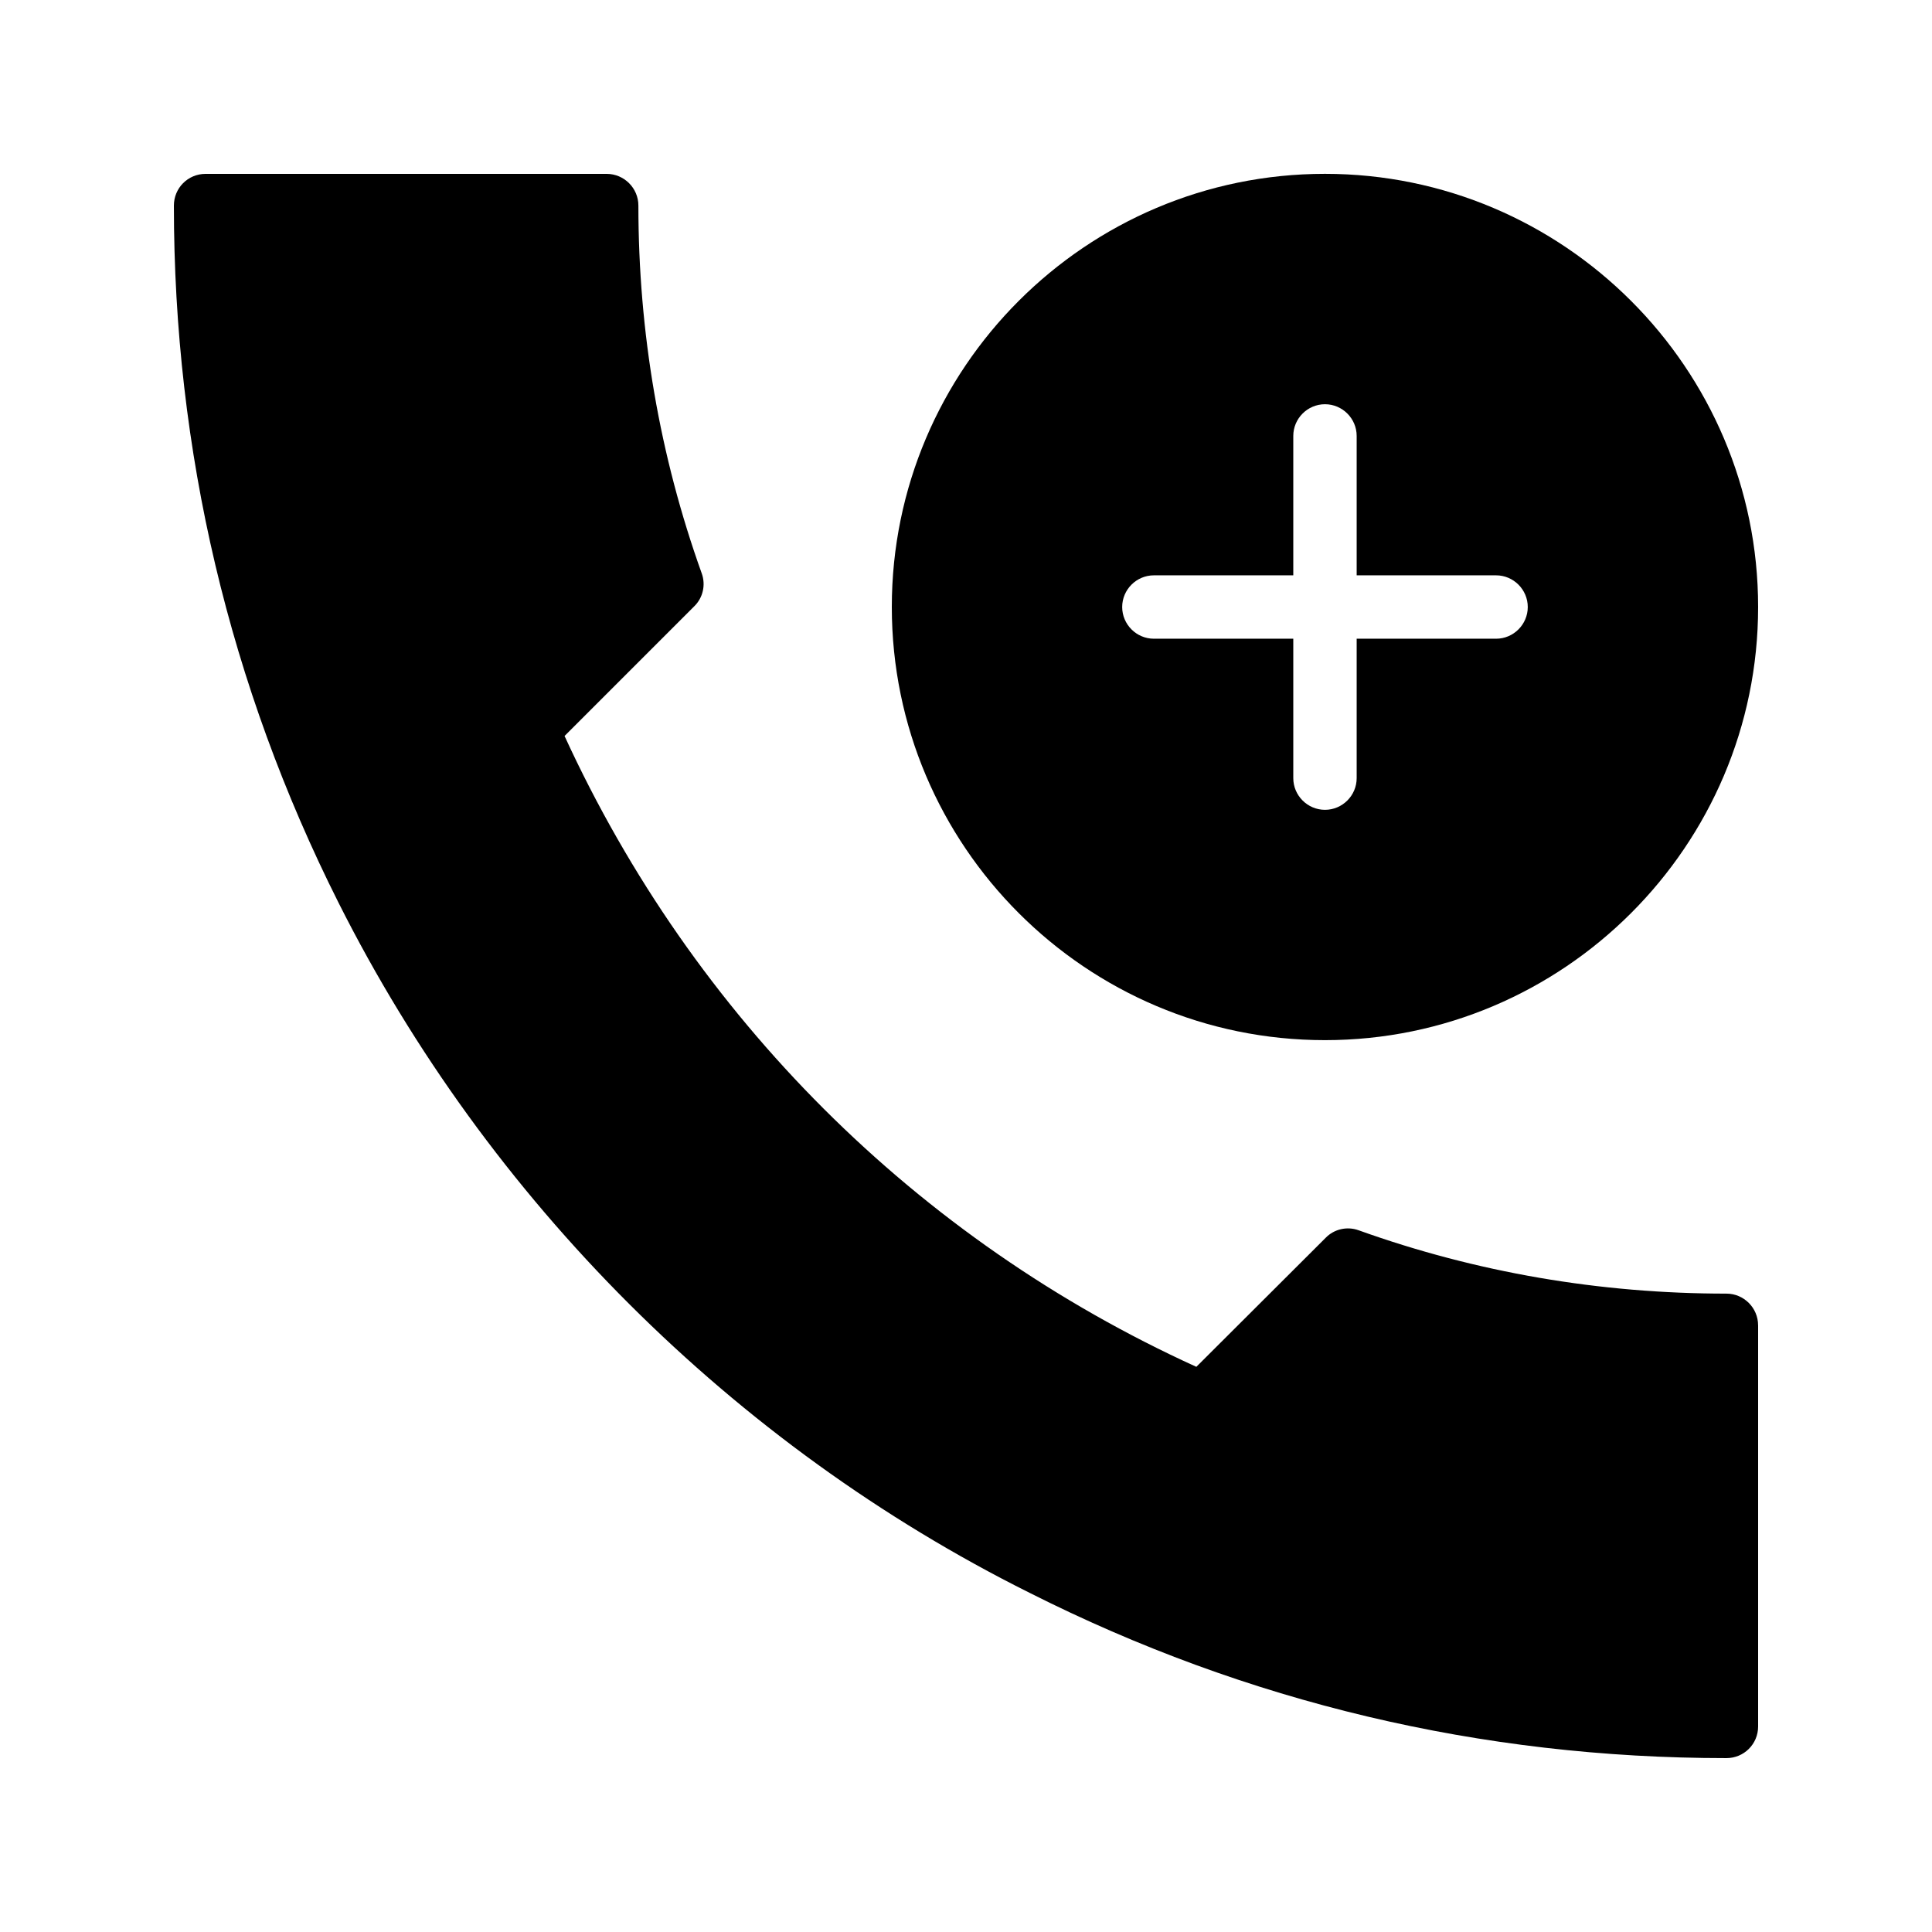
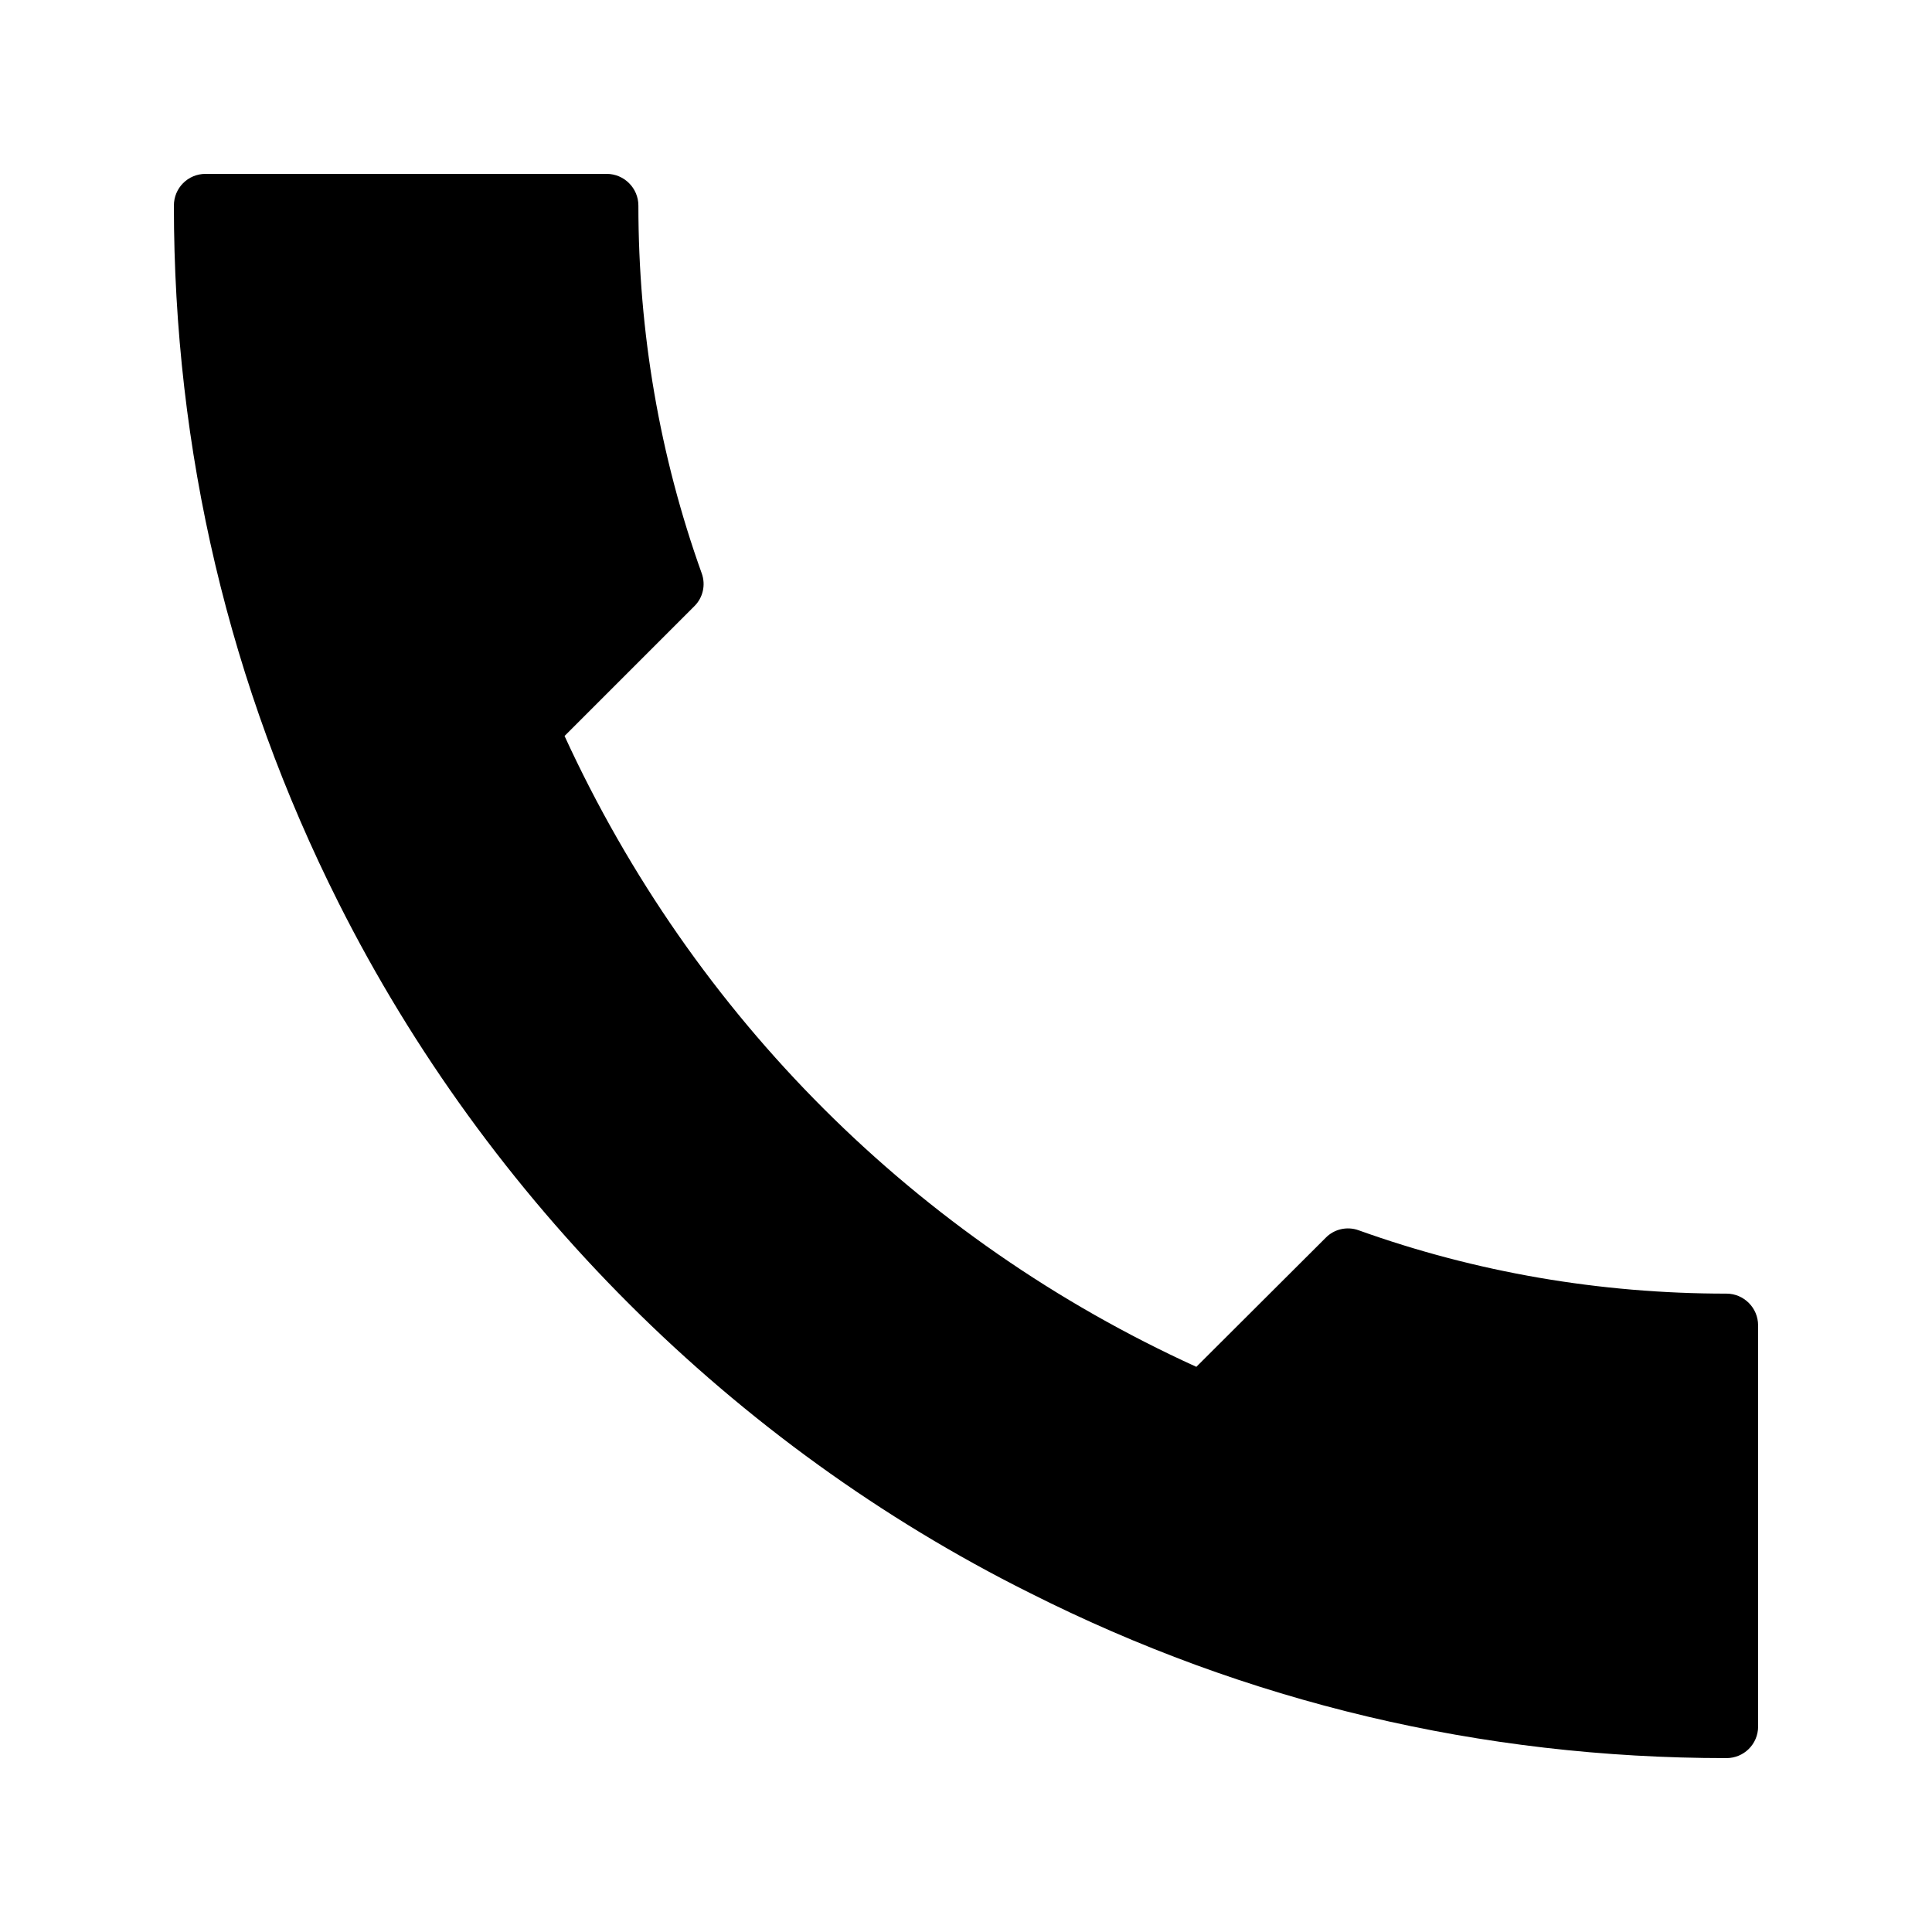
<svg xmlns="http://www.w3.org/2000/svg" fill="#000000" width="800px" height="800px" version="1.1" viewBox="144 144 512 512">
  <g>
    <path d="m609.92 495.22v106.3c0 4.703-3.777 8.398-8.398 8.398-64.992 0-127.13-14.777-184.73-43.832-78.426-39.129-143.42-104.04-183.05-182.8-28.965-57.602-43.66-119.82-43.66-184.81 0-4.617 3.695-8.398 8.398-8.398h106.3c4.617 0 8.398 3.777 8.398 8.398 0 33.586 5.625 66.336 16.793 97.488 1.09 3.023 0.336 6.465-2.016 8.734l-34.344 34.344c34.176 74.395 93.289 133.43 167.43 167.18l34.258-34.176c2.266-2.352 5.711-3.106 8.734-2.016 31.152 11.168 63.898 16.793 97.488 16.793 4.613-0.004 8.391 3.777 8.391 8.395z" />
-     <path d="m495.13 419.65c63.227 0 114.79-51.473 114.79-114.79s-51.555-114.79-114.79-114.79c-63.312 0-114.79 51.473-114.79 114.79 0.004 63.312 51.477 114.79 114.79 114.79zm-45.34-123.18h36.945v-36.945c0-4.617 3.777-8.398 8.398-8.398 4.617 0 8.398 3.777 8.398 8.398v36.945h36.945c4.617 0 8.398 3.777 8.398 8.398 0 4.617-3.777 8.398-8.398 8.398h-36.945v36.945c0 4.617-3.777 8.398-8.398 8.398-4.617 0-8.398-3.777-8.398-8.398v-36.945h-36.945c-4.617 0-8.398-3.777-8.398-8.398 0-4.617 3.777-8.398 8.398-8.398z" />
  </g>
</svg>